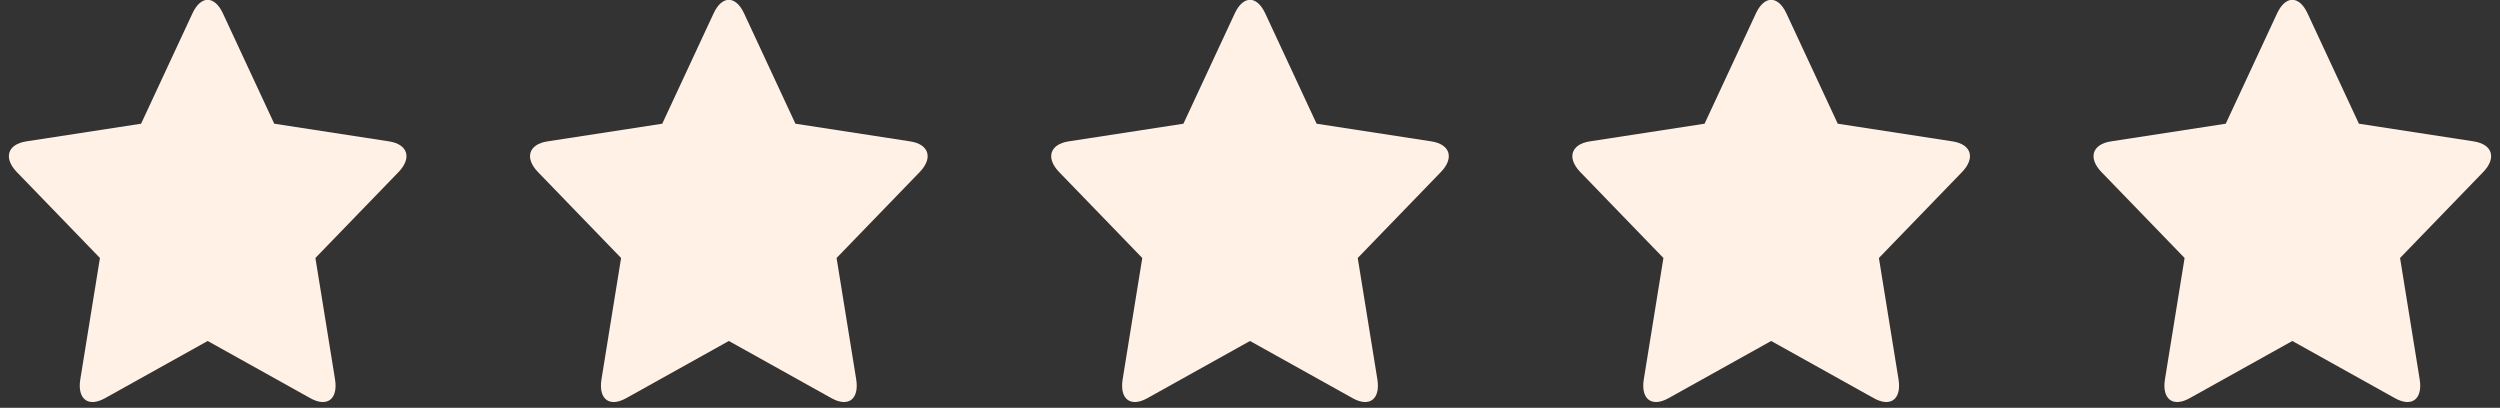
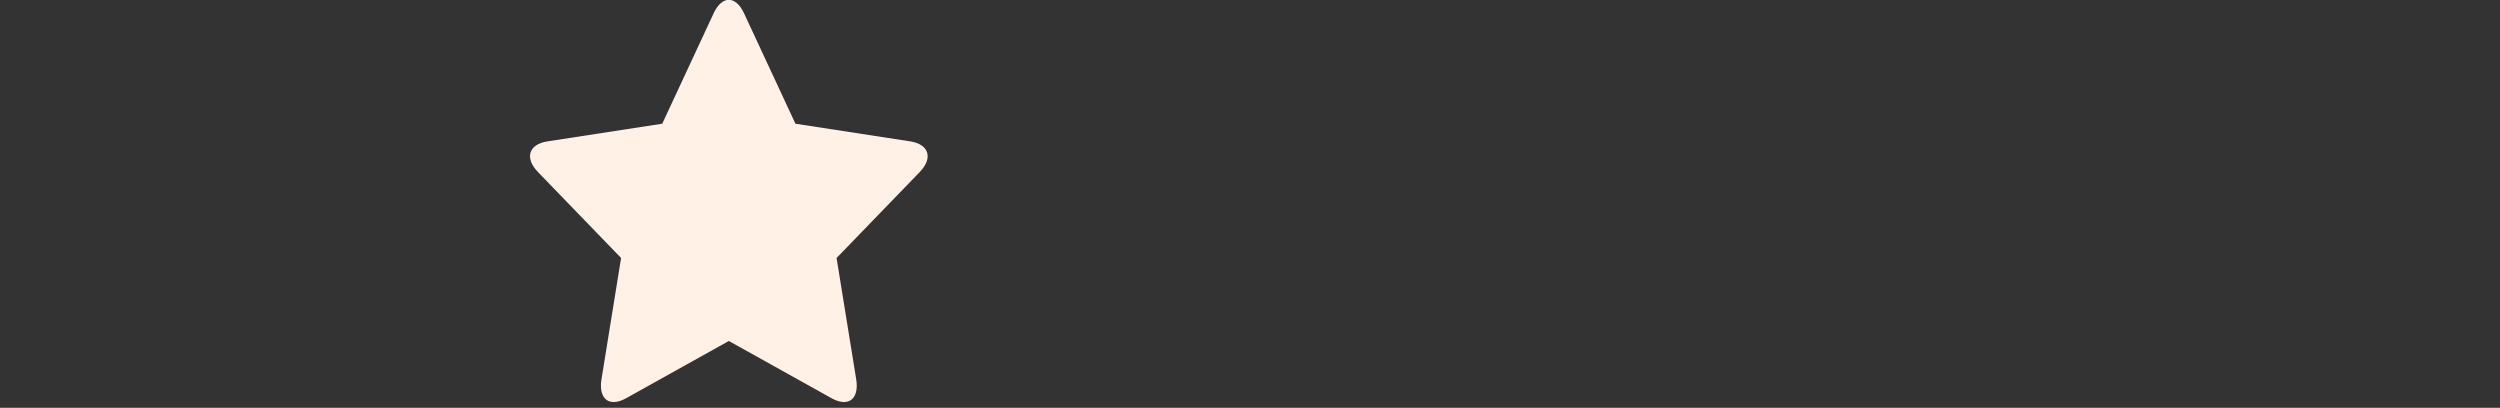
<svg xmlns="http://www.w3.org/2000/svg" width="141" height="23" viewBox="0 0 141 23" fill="none">
  <rect x="0" y="0" width="141" height="23" fill="#333333" stroke="none" />
-   <path fill-rule="evenodd" clip-rule="evenodd" d="M11.713 19.231L5.921 22.459C4.972 22.988 4.349 22.51 4.53 21.389L5.637 14.55L0.951 9.707C0.183 8.914 0.42 8.138 1.482 7.974L7.958 6.977L10.854 0.755C11.328 -0.265 12.097 -0.265 12.572 0.755L15.468 6.977L21.944 7.974C23.005 8.138 23.244 8.913 22.475 9.707L17.789 14.55L18.895 21.389C19.077 22.509 18.455 22.989 17.505 22.459L11.713 19.231Z" fill="#FFF1E6" />
  <path fill-rule="evenodd" clip-rule="evenodd" d="M41.106 19.231L35.314 22.459C34.365 22.988 33.743 22.51 33.924 21.389L35.03 14.55L30.344 9.707C29.576 8.914 29.813 8.138 30.875 7.974L37.351 6.977L40.247 0.755C40.722 -0.265 41.491 -0.265 41.966 0.755L44.862 6.977L51.338 7.974C52.399 8.138 52.637 8.913 51.869 9.707L47.183 14.55L48.289 21.389C48.47 22.509 47.849 22.989 46.899 22.459L41.106 19.231Z" fill="#FFF1E6" />
-   <path fill-rule="evenodd" clip-rule="evenodd" d="M70.5 19.231L64.708 22.459C63.759 22.988 63.136 22.51 63.318 21.389L64.424 14.55L59.738 9.707C58.97 8.914 59.207 8.138 60.269 7.974L66.745 6.977L69.641 0.755C70.115 -0.265 70.884 -0.265 71.359 0.755L74.255 6.977L80.731 7.974C81.792 8.138 82.031 8.913 81.262 9.707L76.576 14.55L77.683 21.389C77.864 22.509 77.242 22.989 76.292 22.459L70.5 19.231Z" fill="#FFF1E6" />
-   <path fill-rule="evenodd" clip-rule="evenodd" d="M99.894 19.231L94.101 22.459C93.152 22.988 92.53 22.51 92.711 21.389L93.817 14.55L89.131 9.707C88.363 8.914 88.6 8.138 89.662 7.974L96.138 6.977L99.034 0.755C99.509 -0.265 100.278 -0.265 100.753 0.755L103.649 6.977L110.125 7.974C111.186 8.138 111.424 8.913 110.656 9.707L105.97 14.55L107.076 21.389C107.257 22.509 106.636 22.989 105.686 22.459L99.894 19.231Z" fill="#FFF1E6" />
-   <path fill-rule="evenodd" clip-rule="evenodd" d="M129.287 19.231L123.495 22.459C122.546 22.988 121.923 22.51 122.104 21.389L123.211 14.55L118.525 9.707C117.757 8.914 117.994 8.138 119.056 7.974L125.532 6.977L128.428 0.755C128.902 -0.265 129.671 -0.265 130.146 0.755L133.042 6.977L139.518 7.974C140.579 8.138 140.818 8.913 140.049 9.707L135.363 14.55L136.469 21.389C136.651 22.509 136.029 22.989 135.079 22.459L129.287 19.231Z" fill="#FFF1E6" />
</svg>